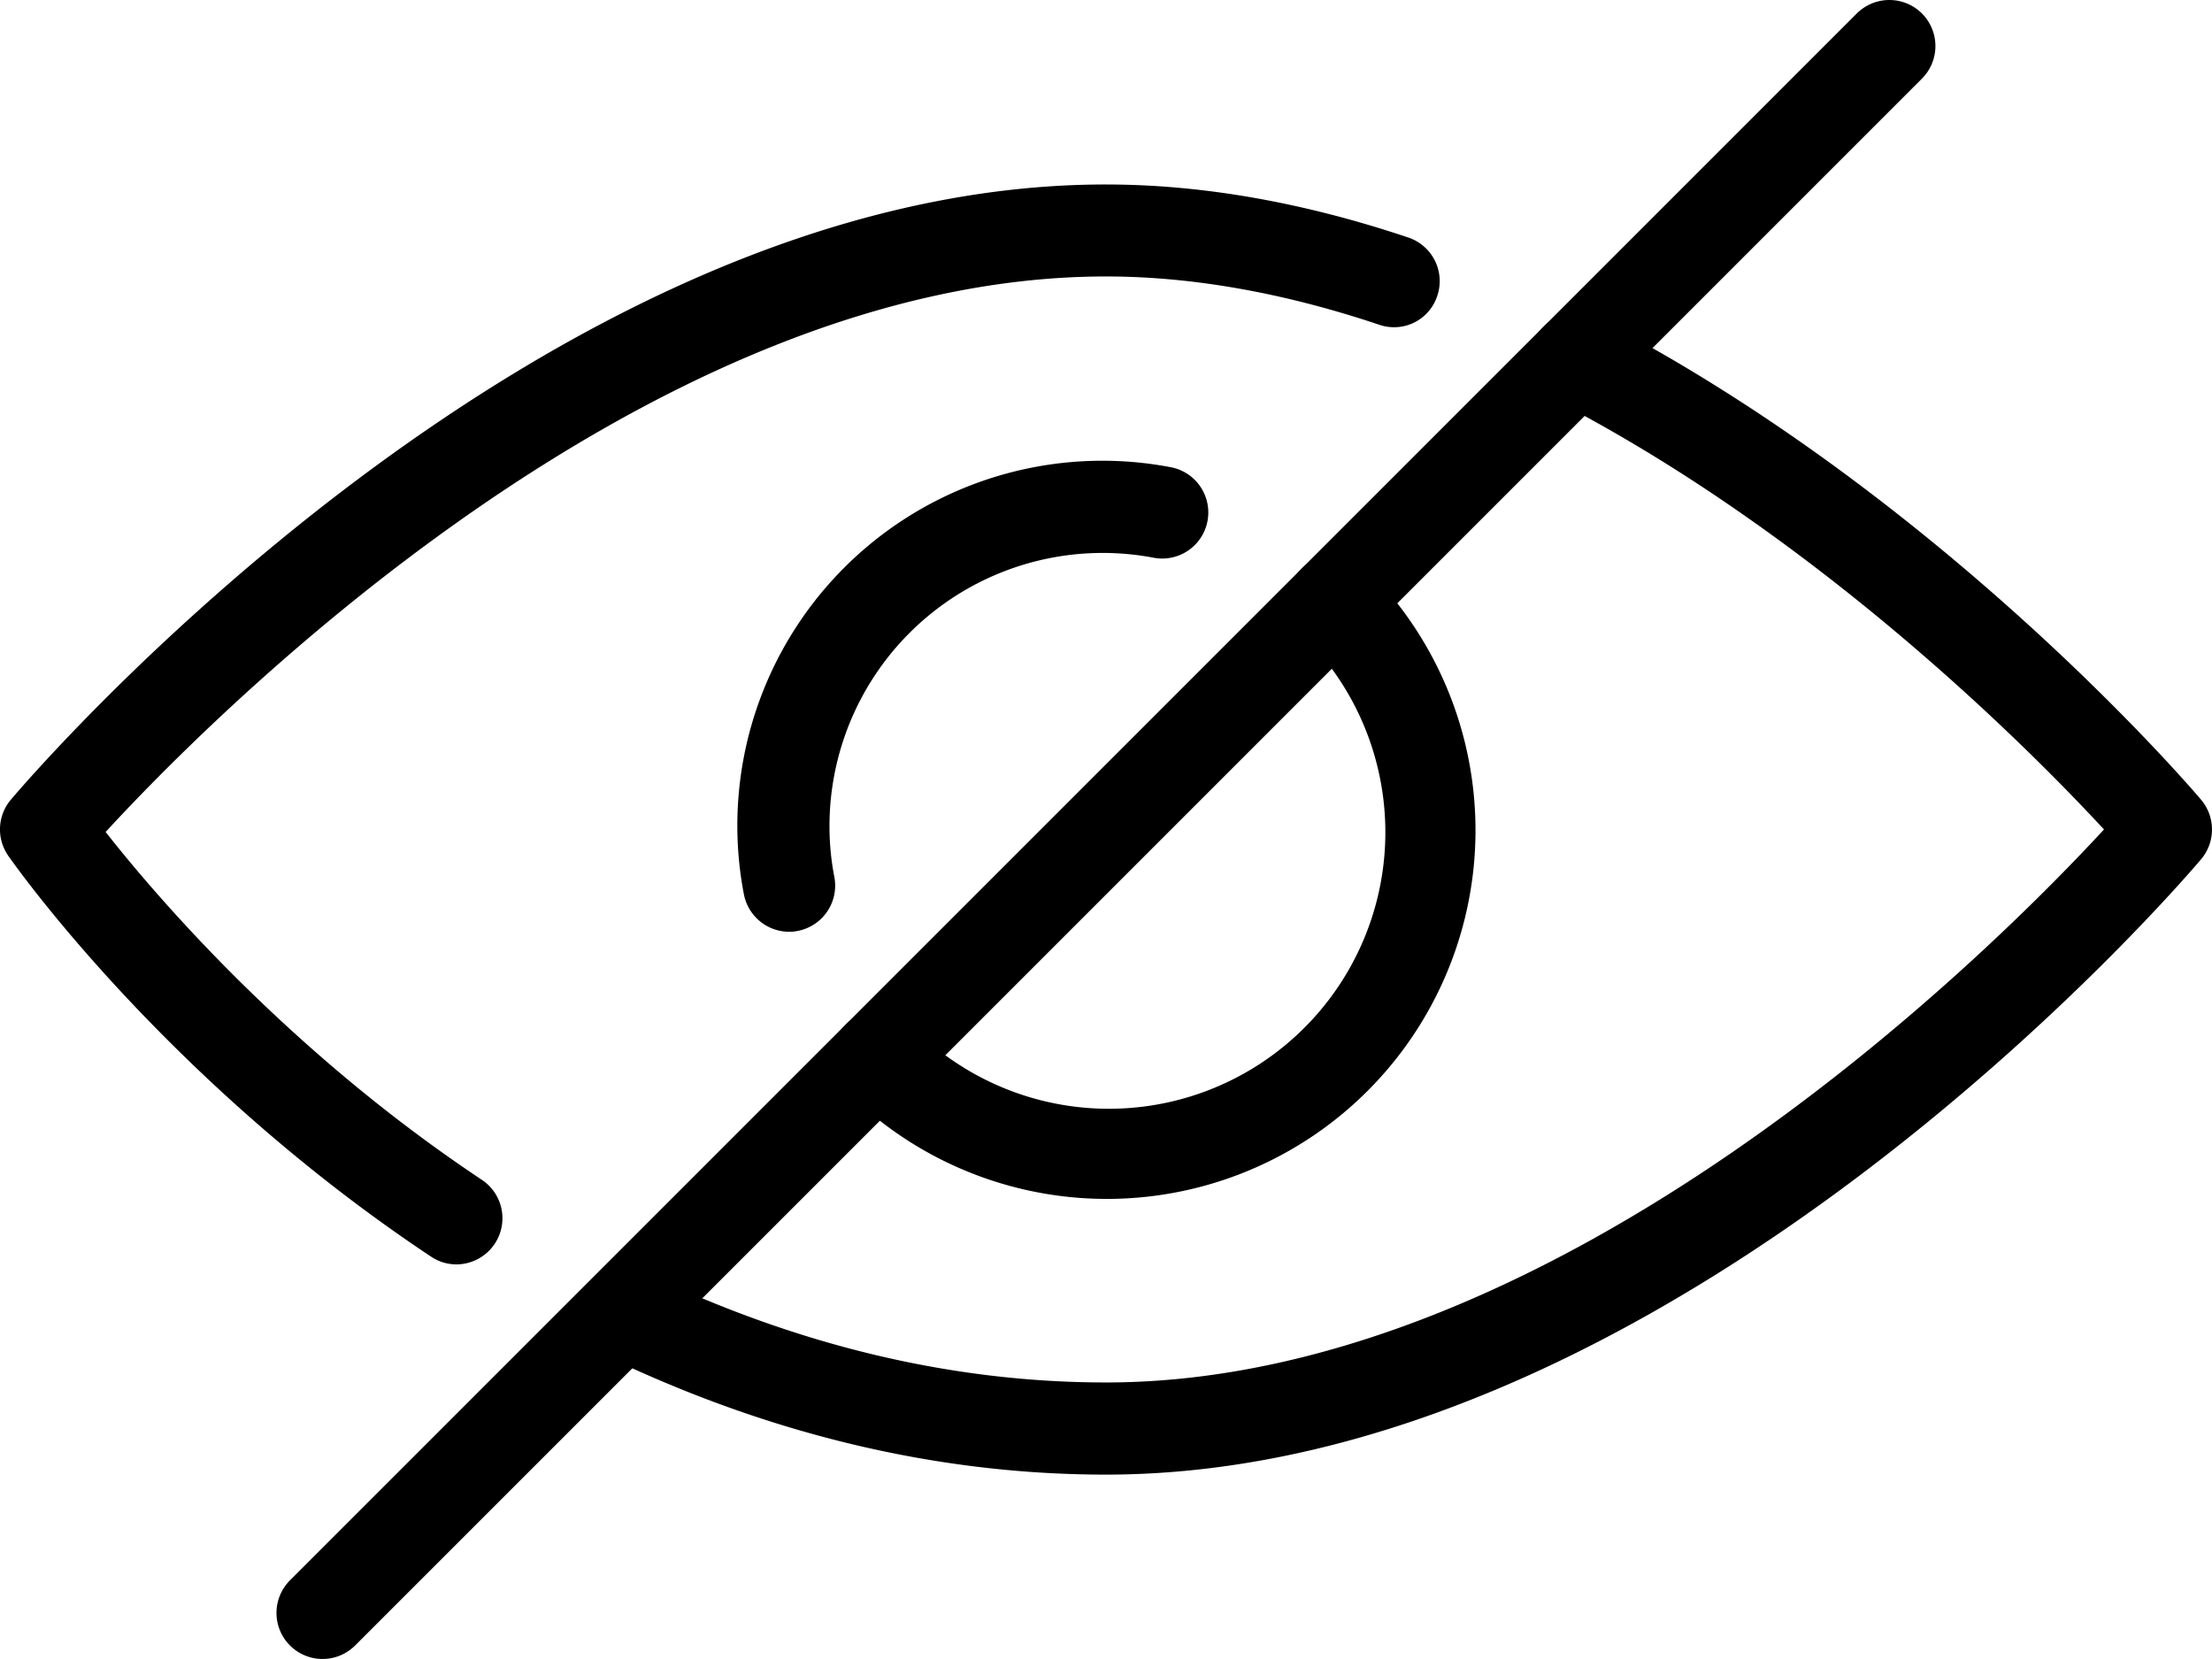
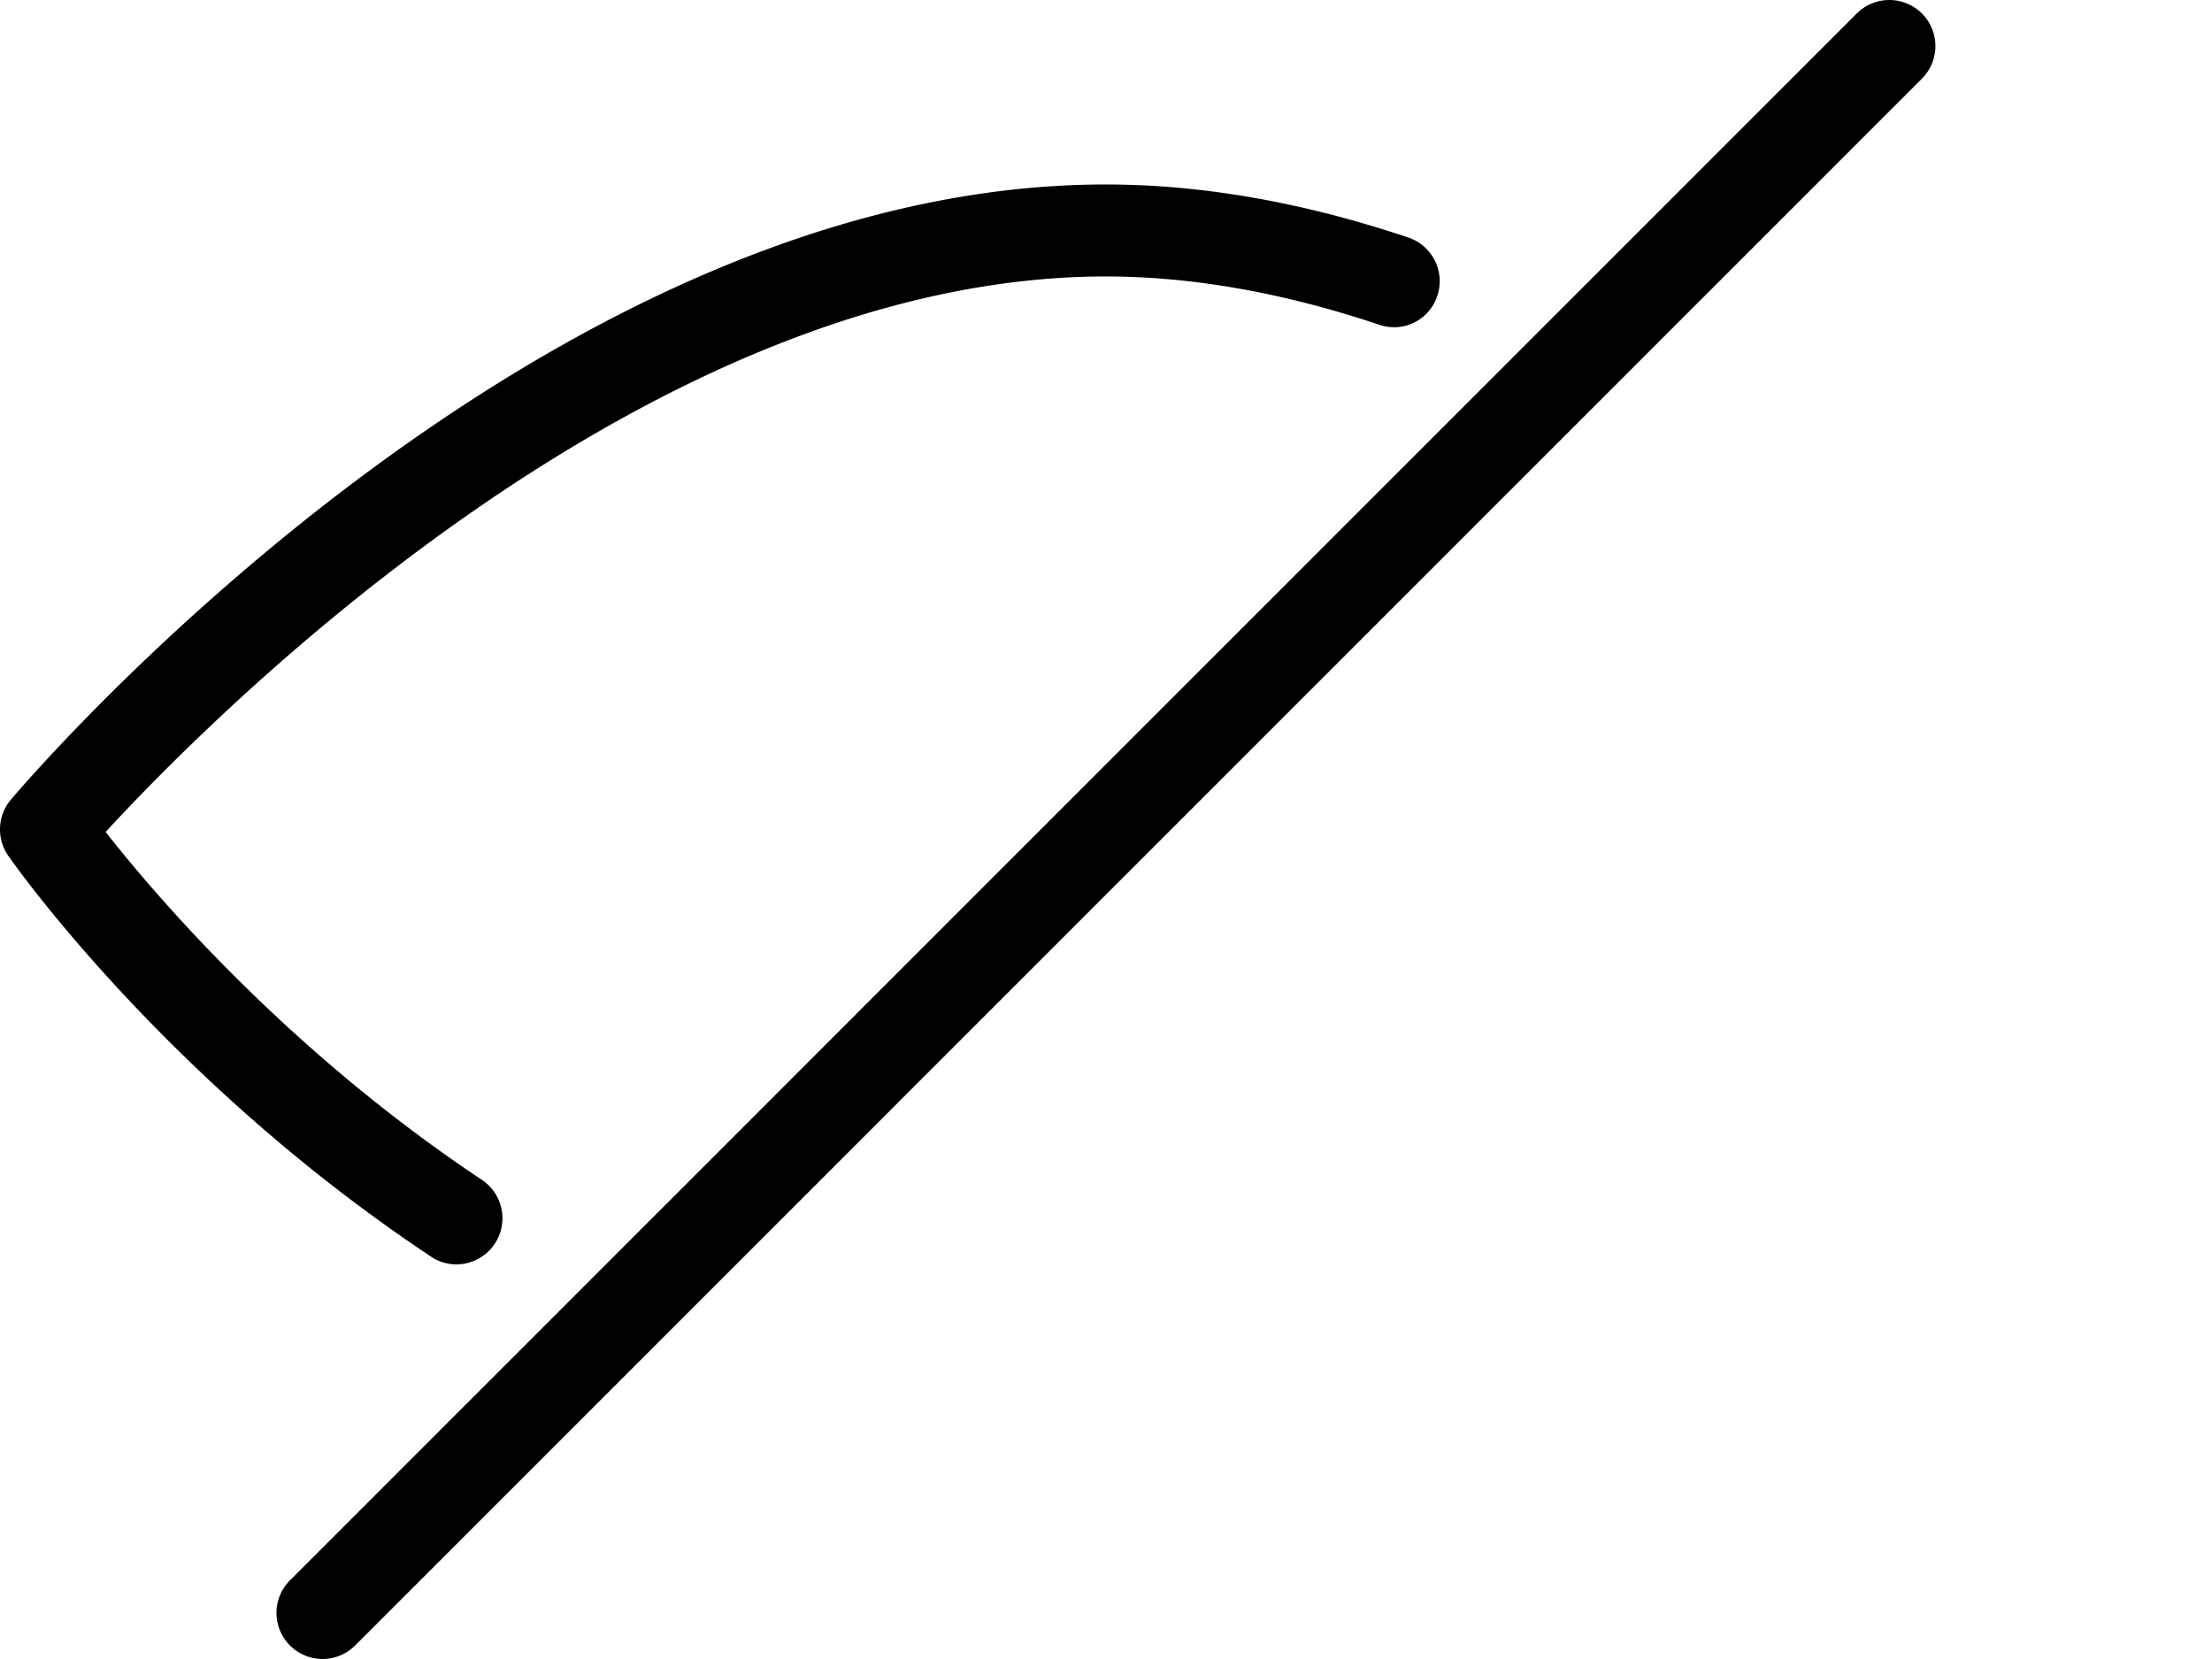
<svg xmlns="http://www.w3.org/2000/svg" id="Layer_1" data-name="Layer 1" viewBox="0 0 512 383.99">
-   <path d="M316.33,195.66a10.66,10.66,0,1,0-15.08,15.08,64,64,0,1,1-90.5,90.5,10.66,10.66,0,1,0-15.08,15.08A85.32,85.32,0,1,0,316.33,195.66Z" transform="translate(0 -64.01)" />
-   <path d="M270.87,172.13A84.49,84.49,0,0,0,170.67,256a83.85,83.85,0,0,0,1.49,14.87,10.69,10.69,0,0,0,10.48,8.81,9.23,9.23,0,0,0,1.87-.17,10.67,10.67,0,0,0,8.64-12.35A62,62,0,0,1,192,256a63.24,63.24,0,0,1,75.16-62.87,10.66,10.66,0,0,0,3.71-21Z" transform="translate(0 -64.01)" />
-   <path d="M509.46,249.1c-2.41-2.86-60.11-70.21-139.71-111.44a10.67,10.67,0,1,0-9.79,19C421.27,188.37,470.25,237.9,487,256c-25.43,27.55-125.51,128-231,128-35.8,0-71.87-8.64-107.26-25.7a10.66,10.66,0,0,0-9.26,19.2C177.77,396,217,405.33,256,405.33c131.44,0,248.56-136.62,253.49-142.45A10.67,10.67,0,0,0,509.46,249.1Z" transform="translate(0 -64.01)" />
  <path d="M326,119c-24.28-8.17-47.83-12.29-70-12.29C124.57,106.66,7.45,243.28,2.52,249.1a10.66,10.66,0,0,0-.6,13c1.47,2.12,36.74,52.18,97.86,92.78a10.44,10.44,0,0,0,5.89,1.79,10.68,10.68,0,0,0,5.88-19.56c-44.88-29.84-75.6-65.88-87.1-80.53C49,229.9,149.74,128,256,128c19.86,0,41.13,3.76,63.19,11.16a10.52,10.52,0,0,0,13.5-6.7A10.64,10.64,0,0,0,326,119Z" transform="translate(0 -64.01)" />
  <path d="M444.86,67.13a10.67,10.67,0,0,0-15.08,0L67.12,429.8A10.66,10.66,0,0,0,82.2,444.88L444.86,82.21A10.67,10.67,0,0,0,444.86,67.13Z" transform="translate(0 -64.01)" />
</svg>